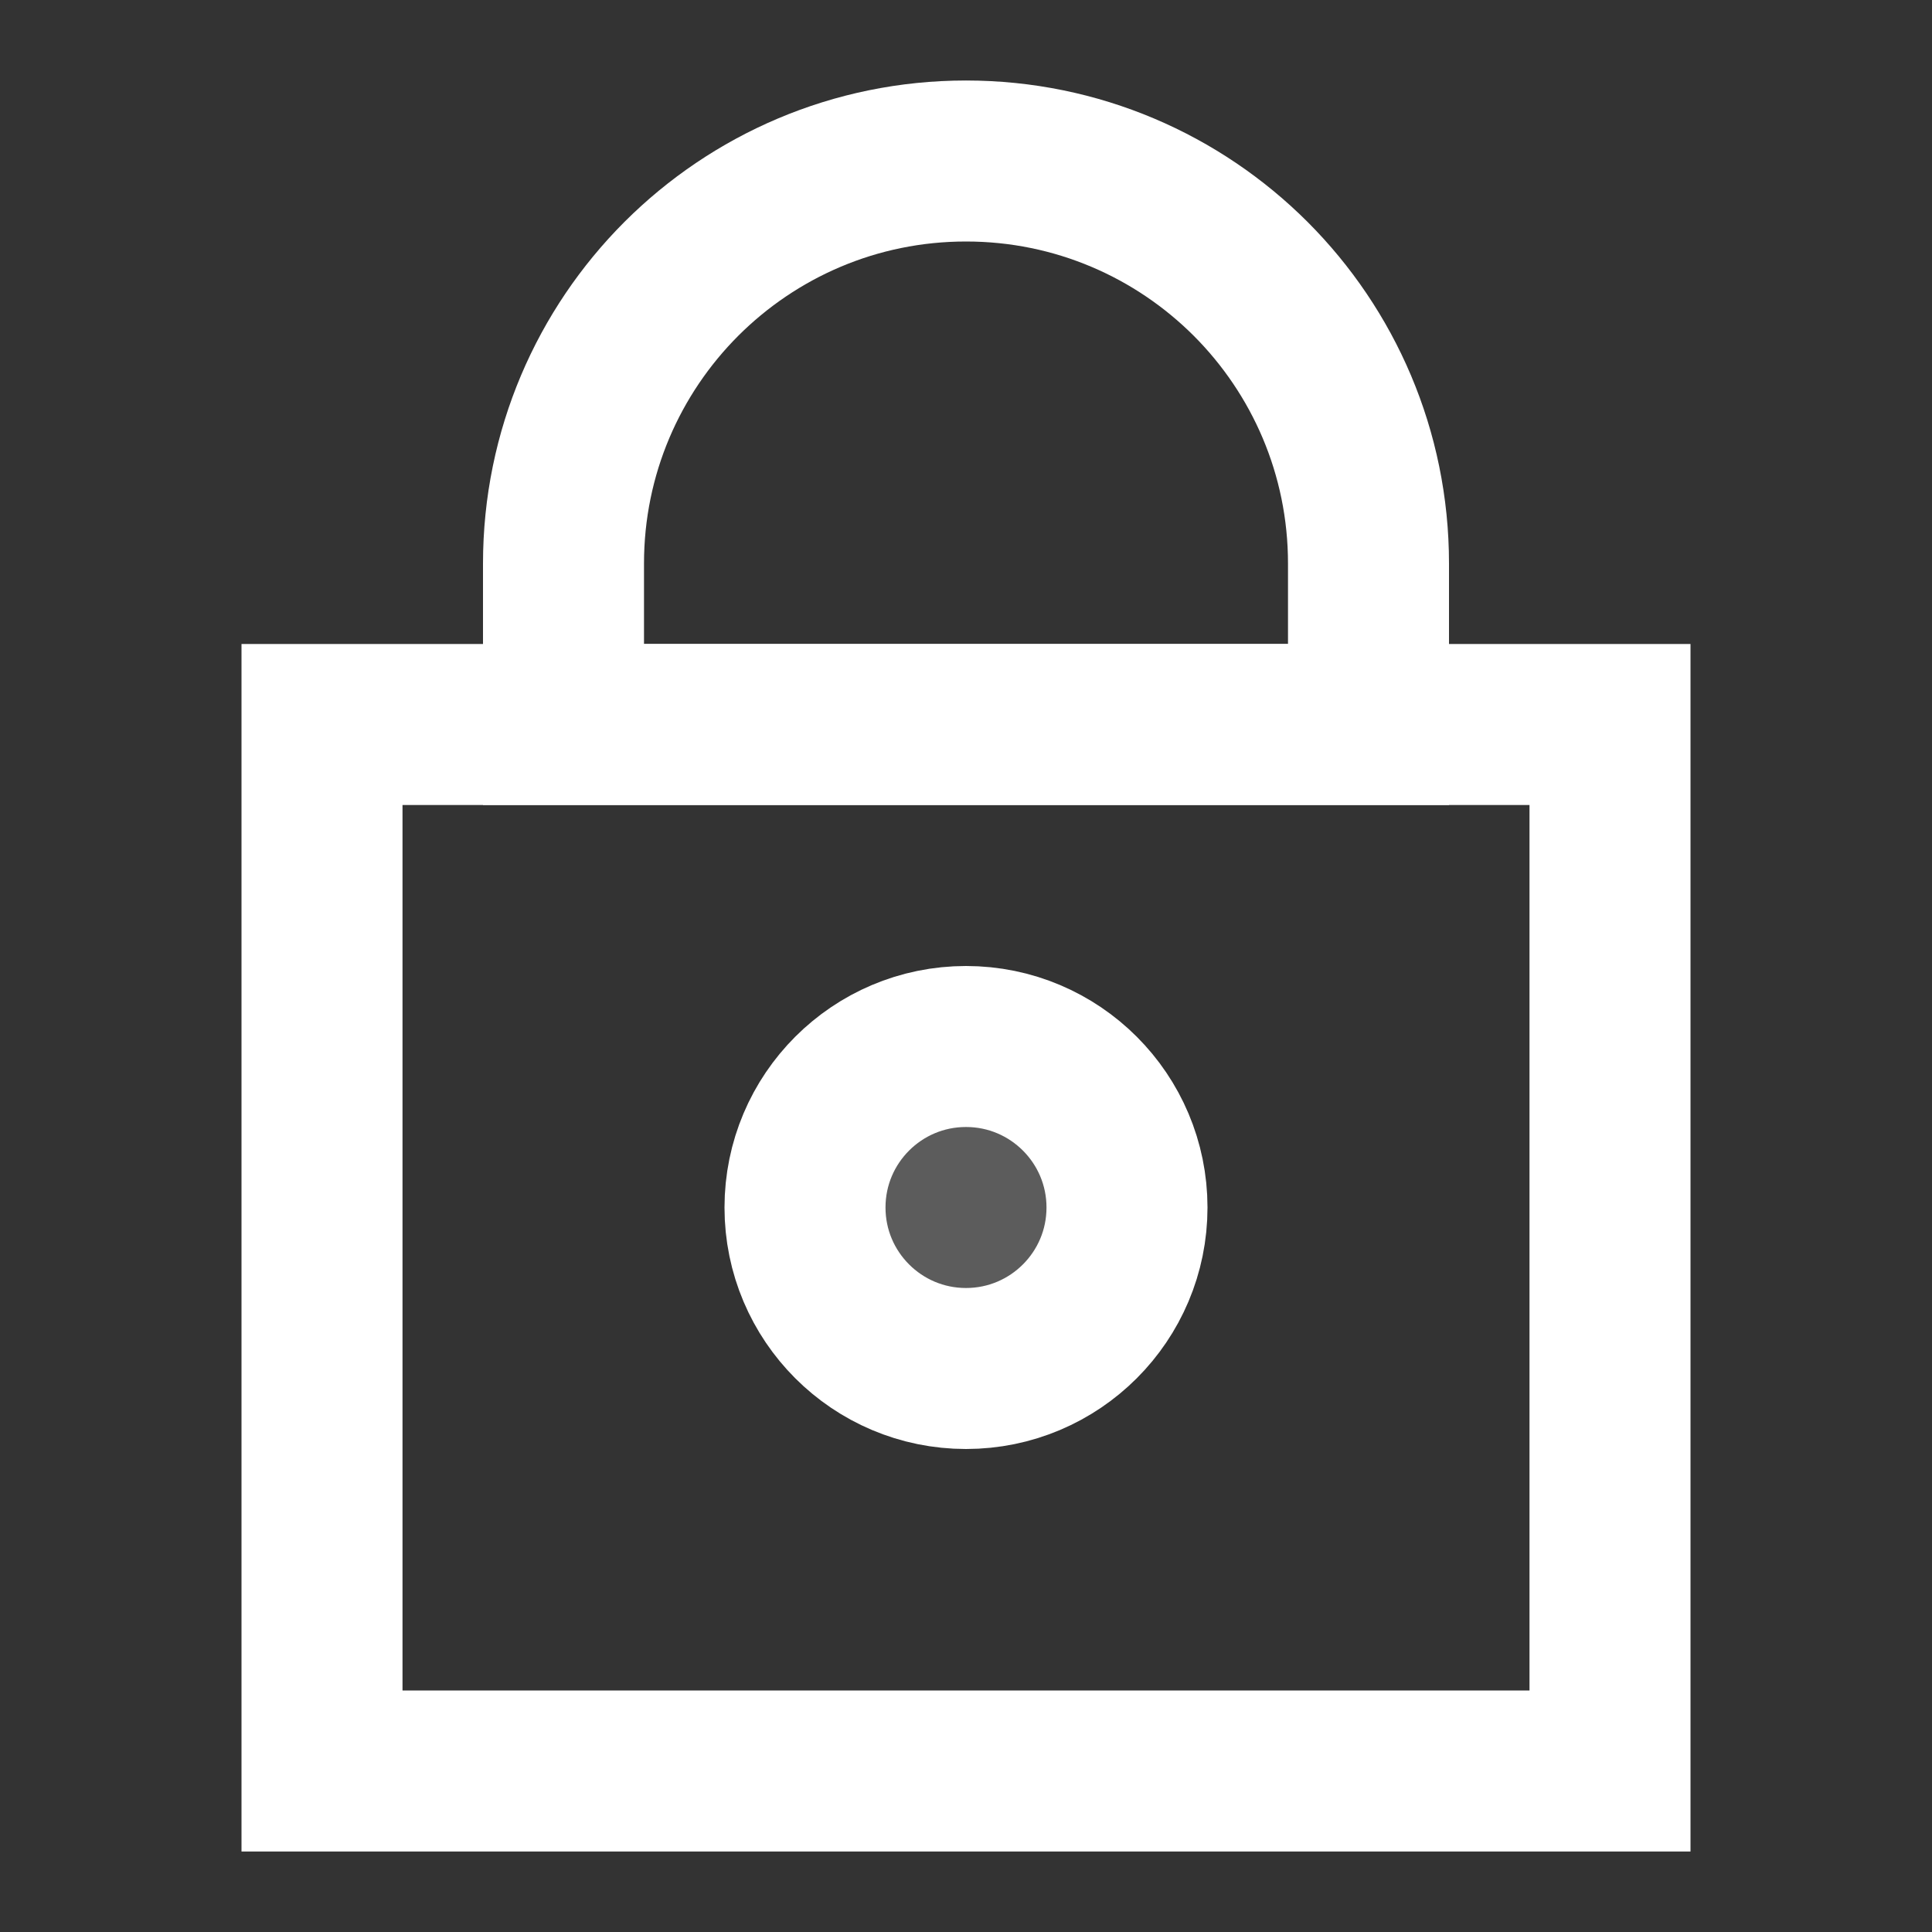
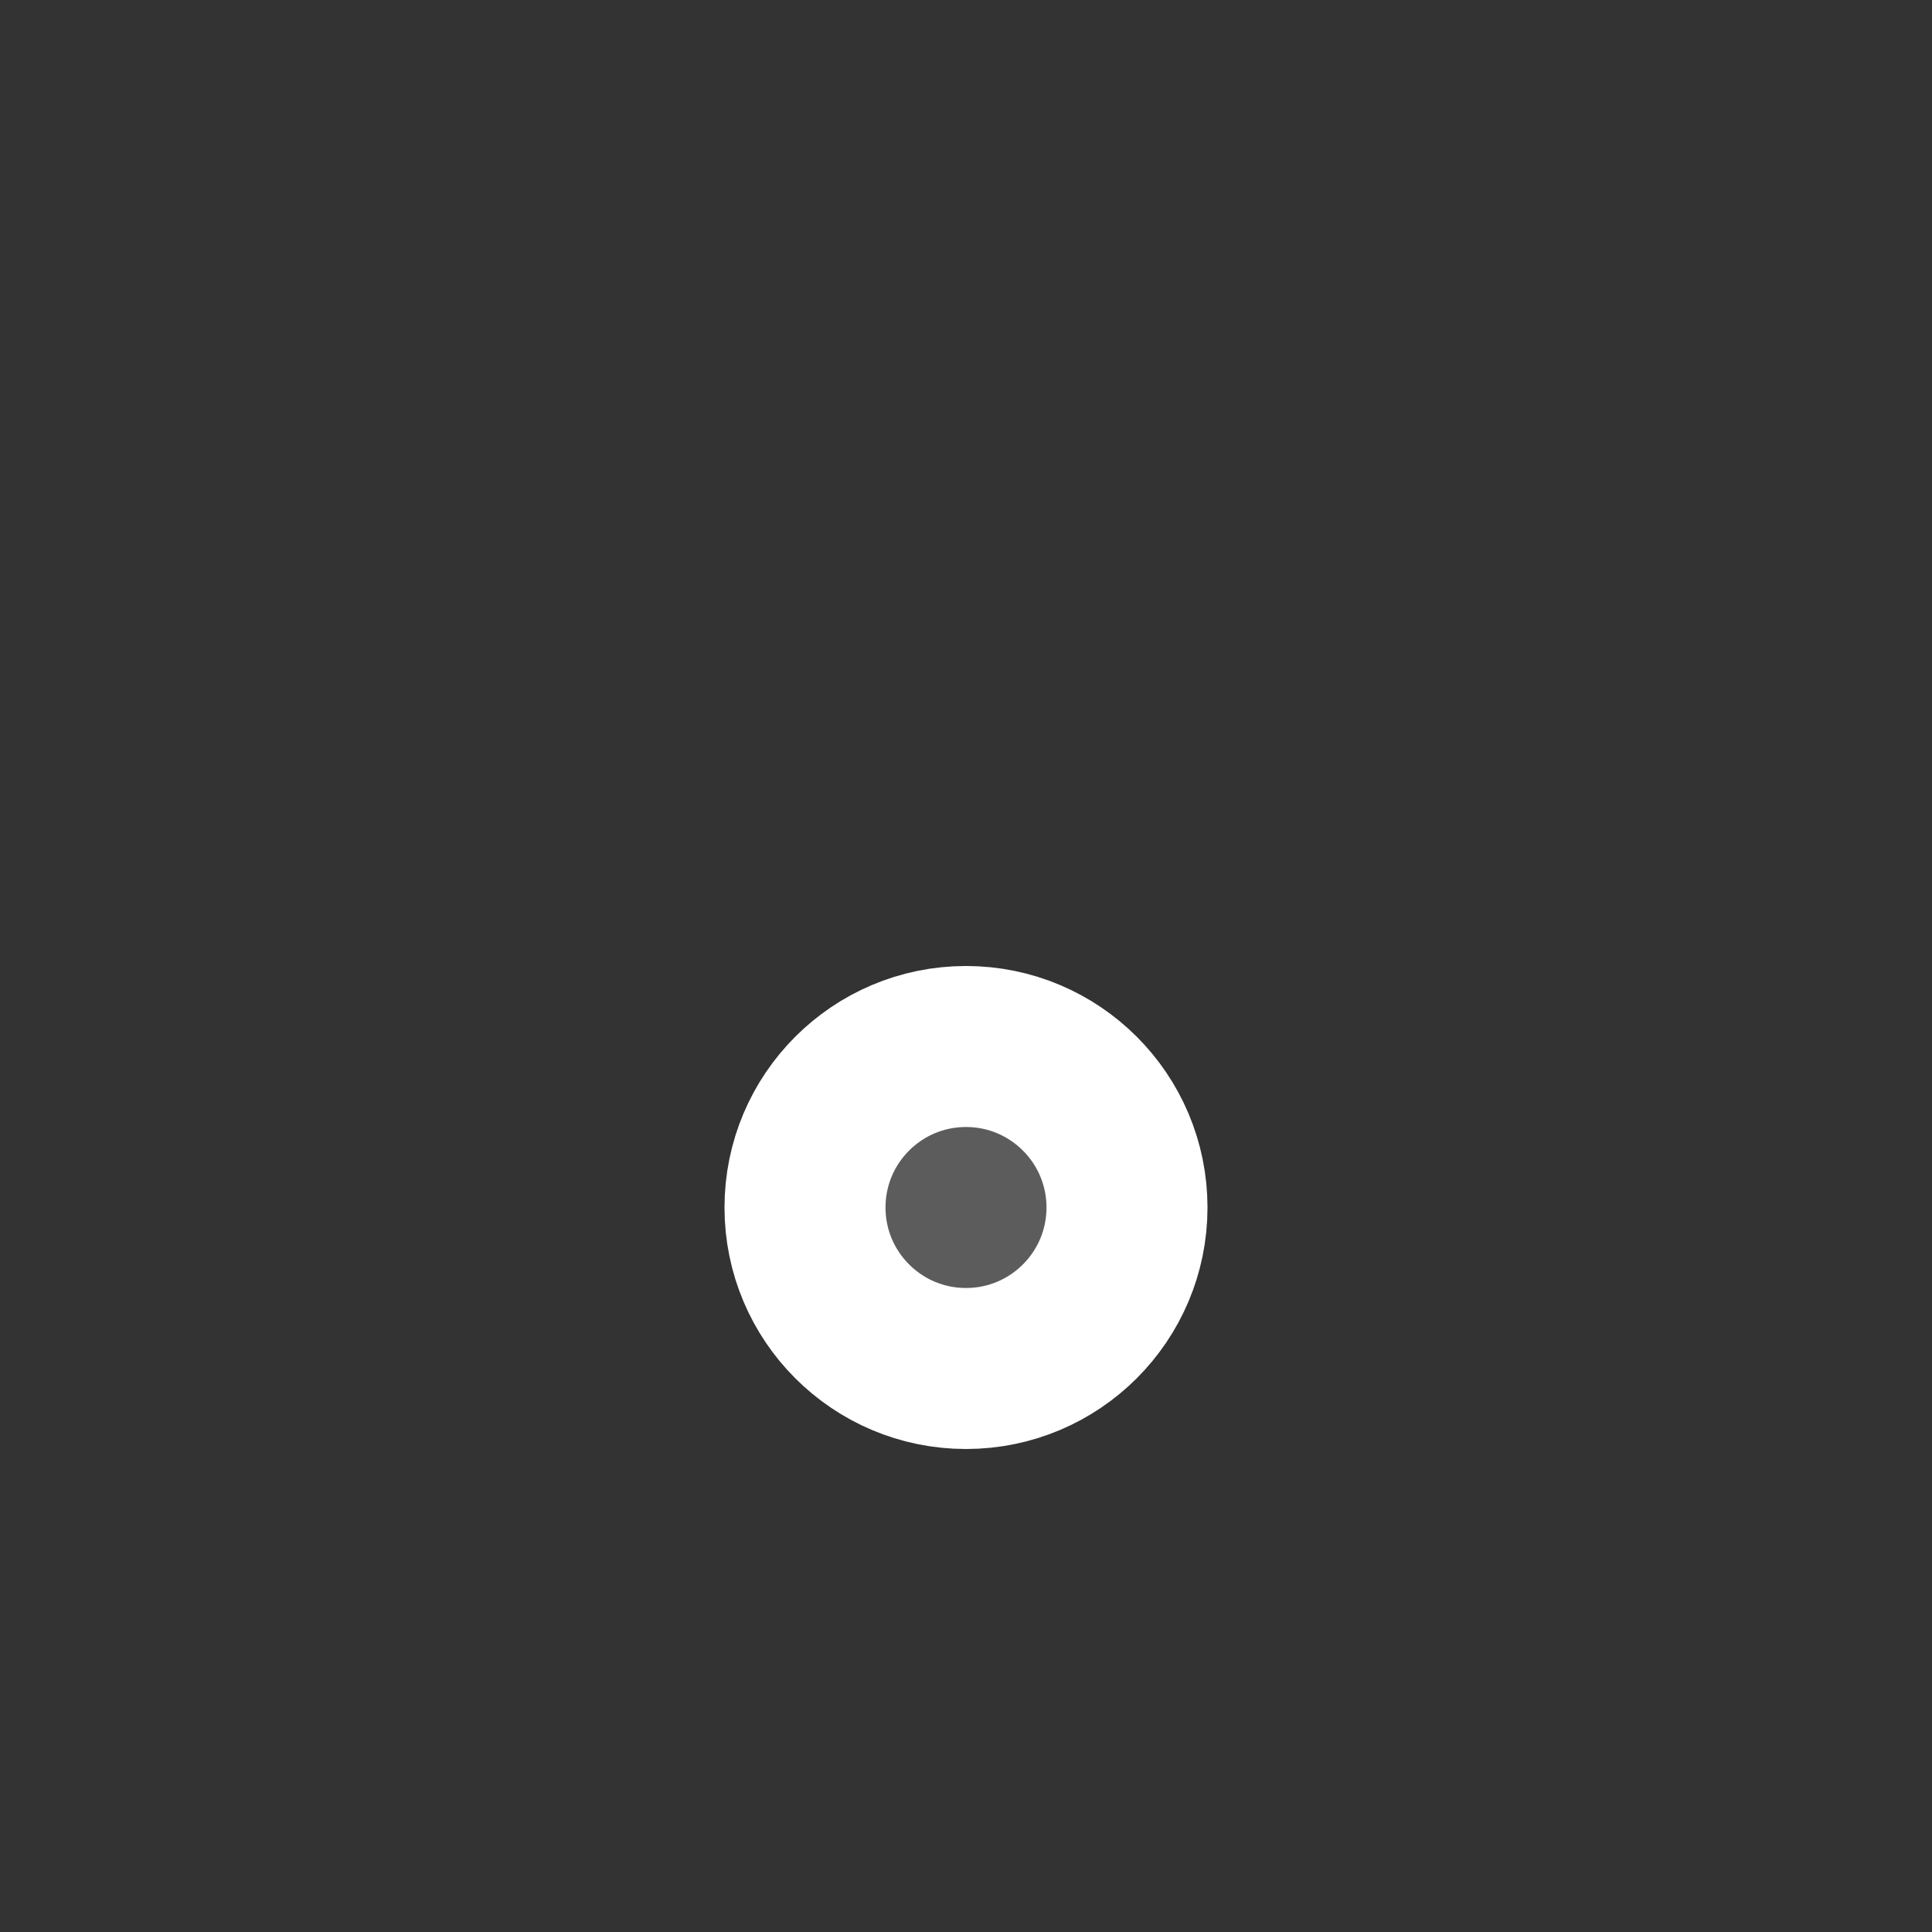
<svg xmlns="http://www.w3.org/2000/svg" width="24px" height="24px" viewBox="0 0 24 24" version="1.1">
  <rect x="0" y="0" width="24" height="24" fill="#333333" stroke="none" />
  <title>Icon/Dark/Lock</title>
  <g id="Icons" stroke="none" stroke-width="1" fill="none" fill-rule="evenodd">
    <g id="Artboard" transform="translate(-105, -101)">
      <g id="Icon/Dark/Lock" transform="translate(105, 101)">
-         <polygon id="Bounds" fill="#FF0000" opacity="0" points="0 0 24 0 24 24 0 24" />
-         <rect id="Path" stroke="#FFFFFF" stroke-width="2" x="4" y="9" width="16" height="13" />
        <circle id="Path" stroke="#FFFFFF" stroke-width="2" fill-opacity="0.2" fill="#FFFFFF" cx="12" cy="15" r="2" />
-         <path d="M12,2 C13.381,2 14.631,2.56 15.536,3.464 C16.44,4.369 17,5.619 17,7 L17,7 L17,9 L7,9 L7,7 C7,5.619 7.56,4.369 8.464,3.464 C9.369,2.56 10.619,2 12,2 Z" id="Path" stroke="#FFFFFF" stroke-width="2" />
      </g>
    </g>
  </g>
</svg>